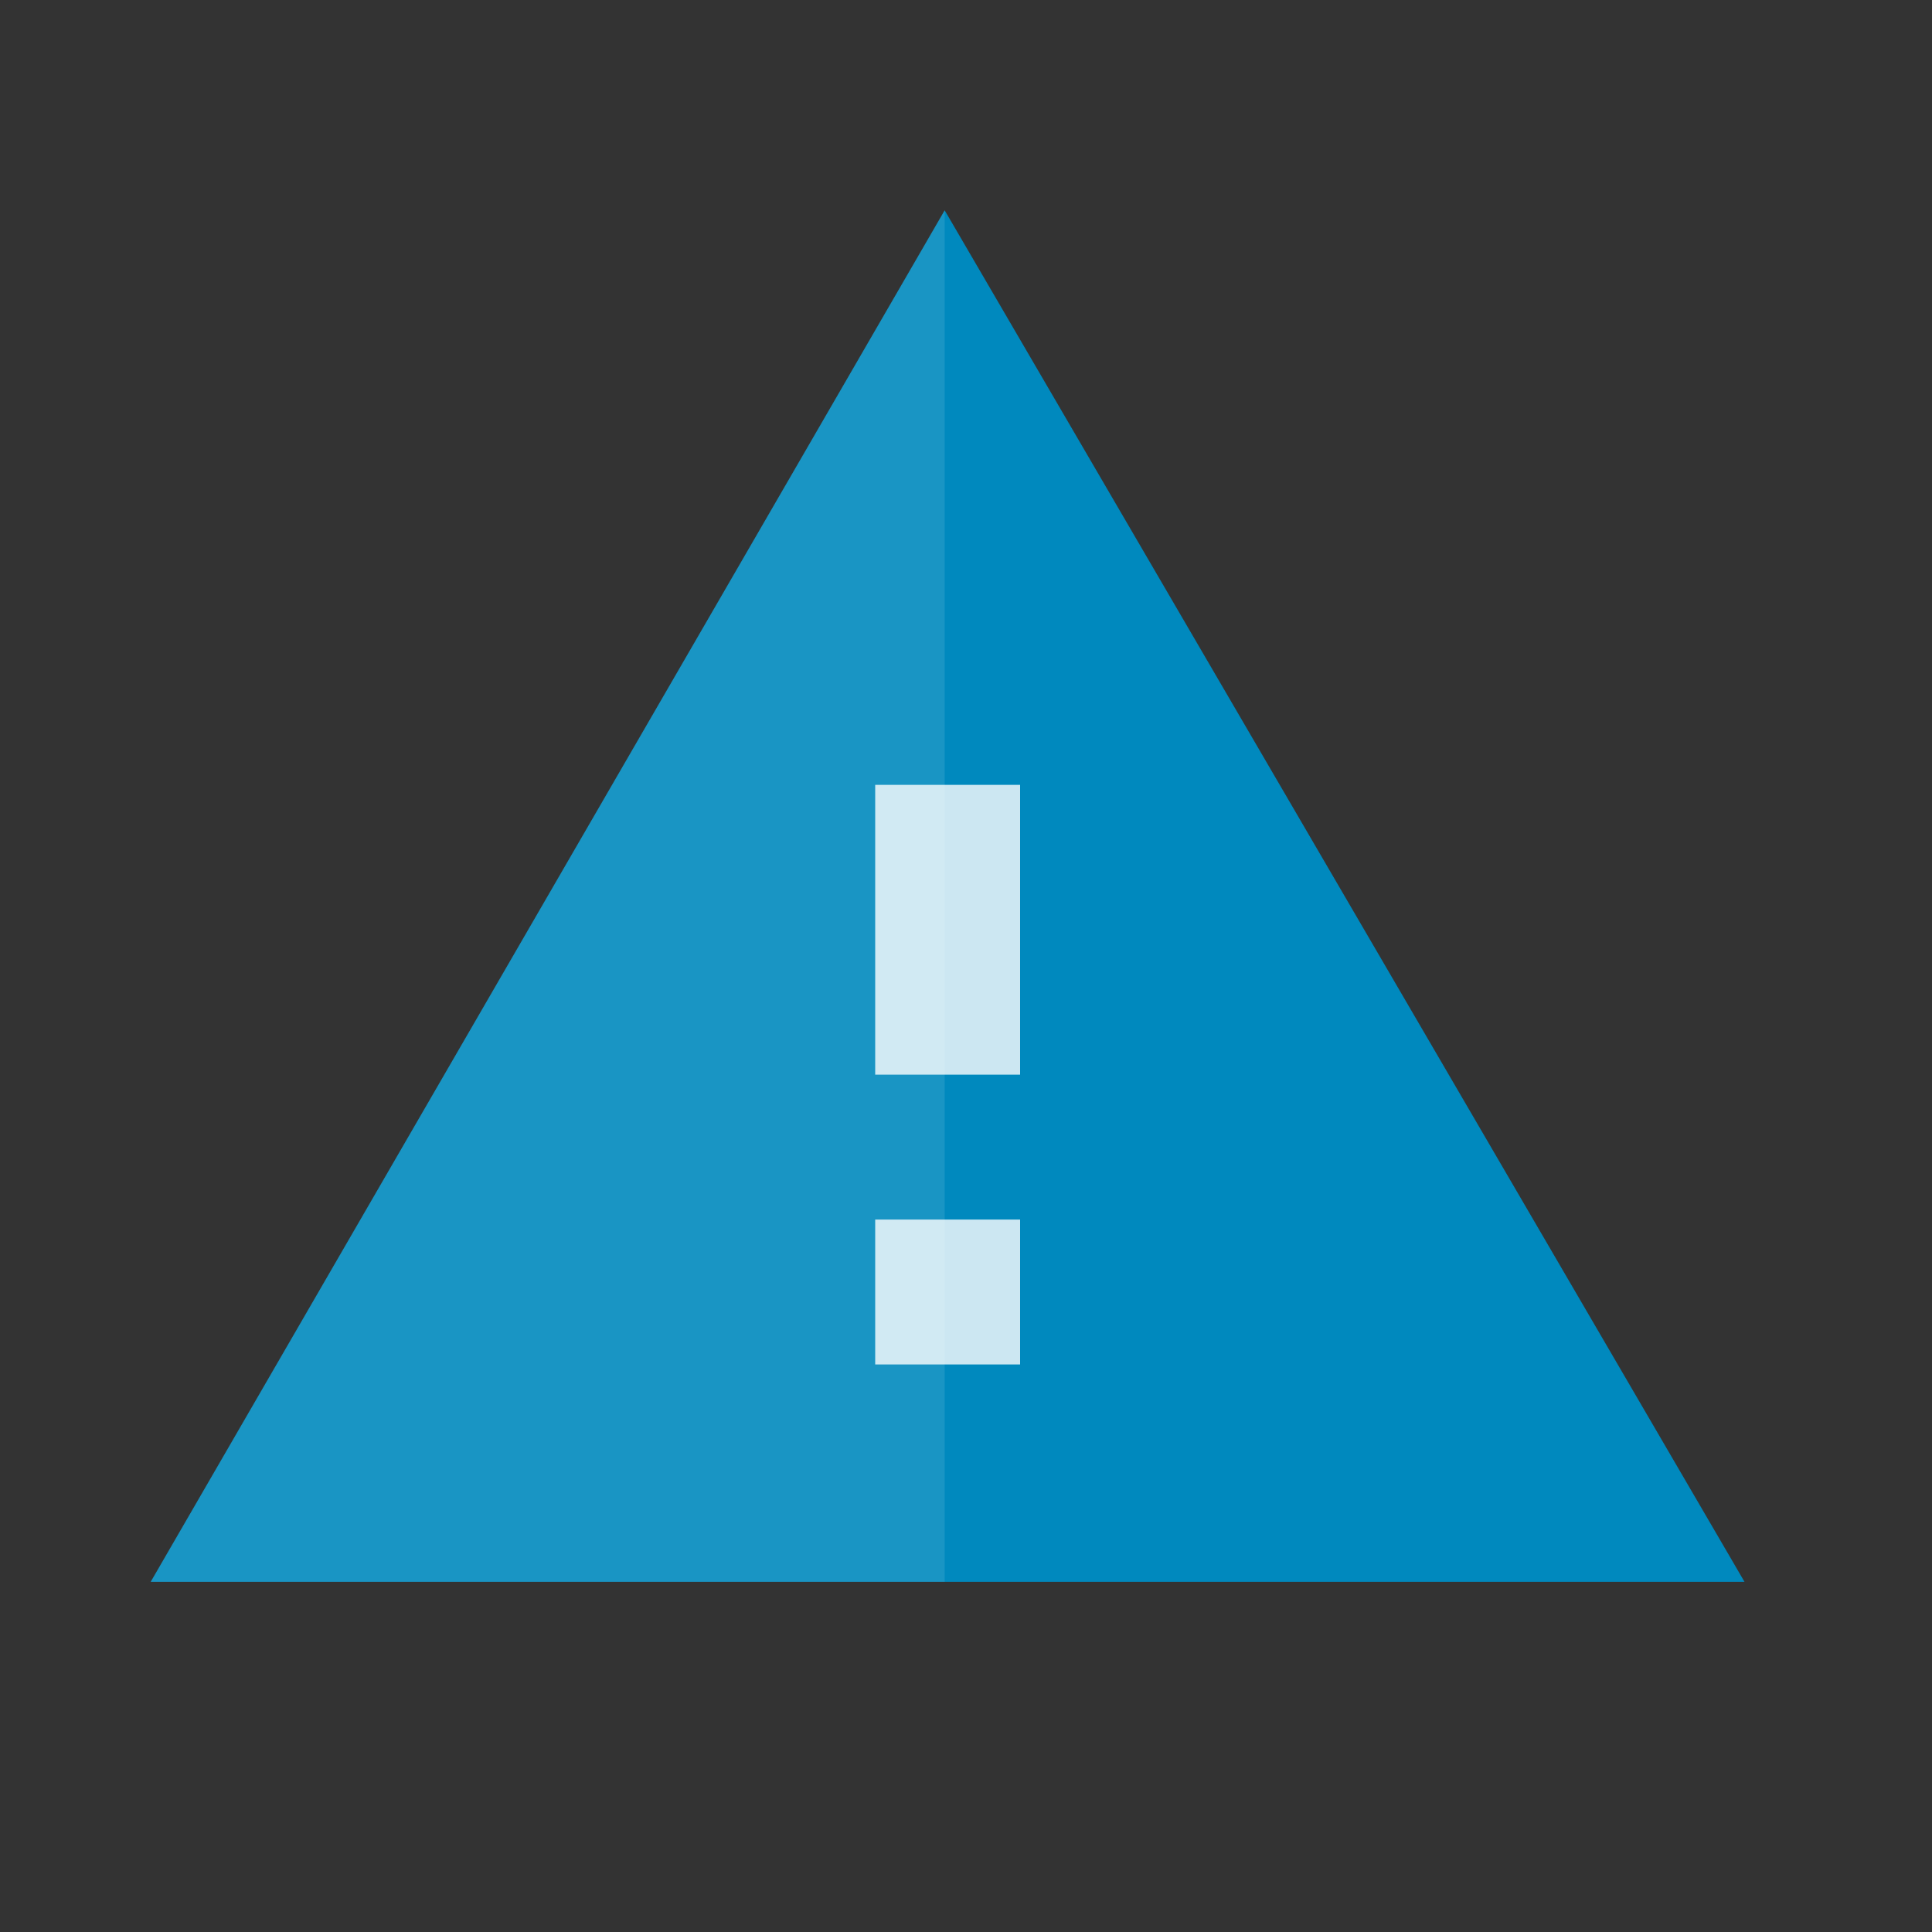
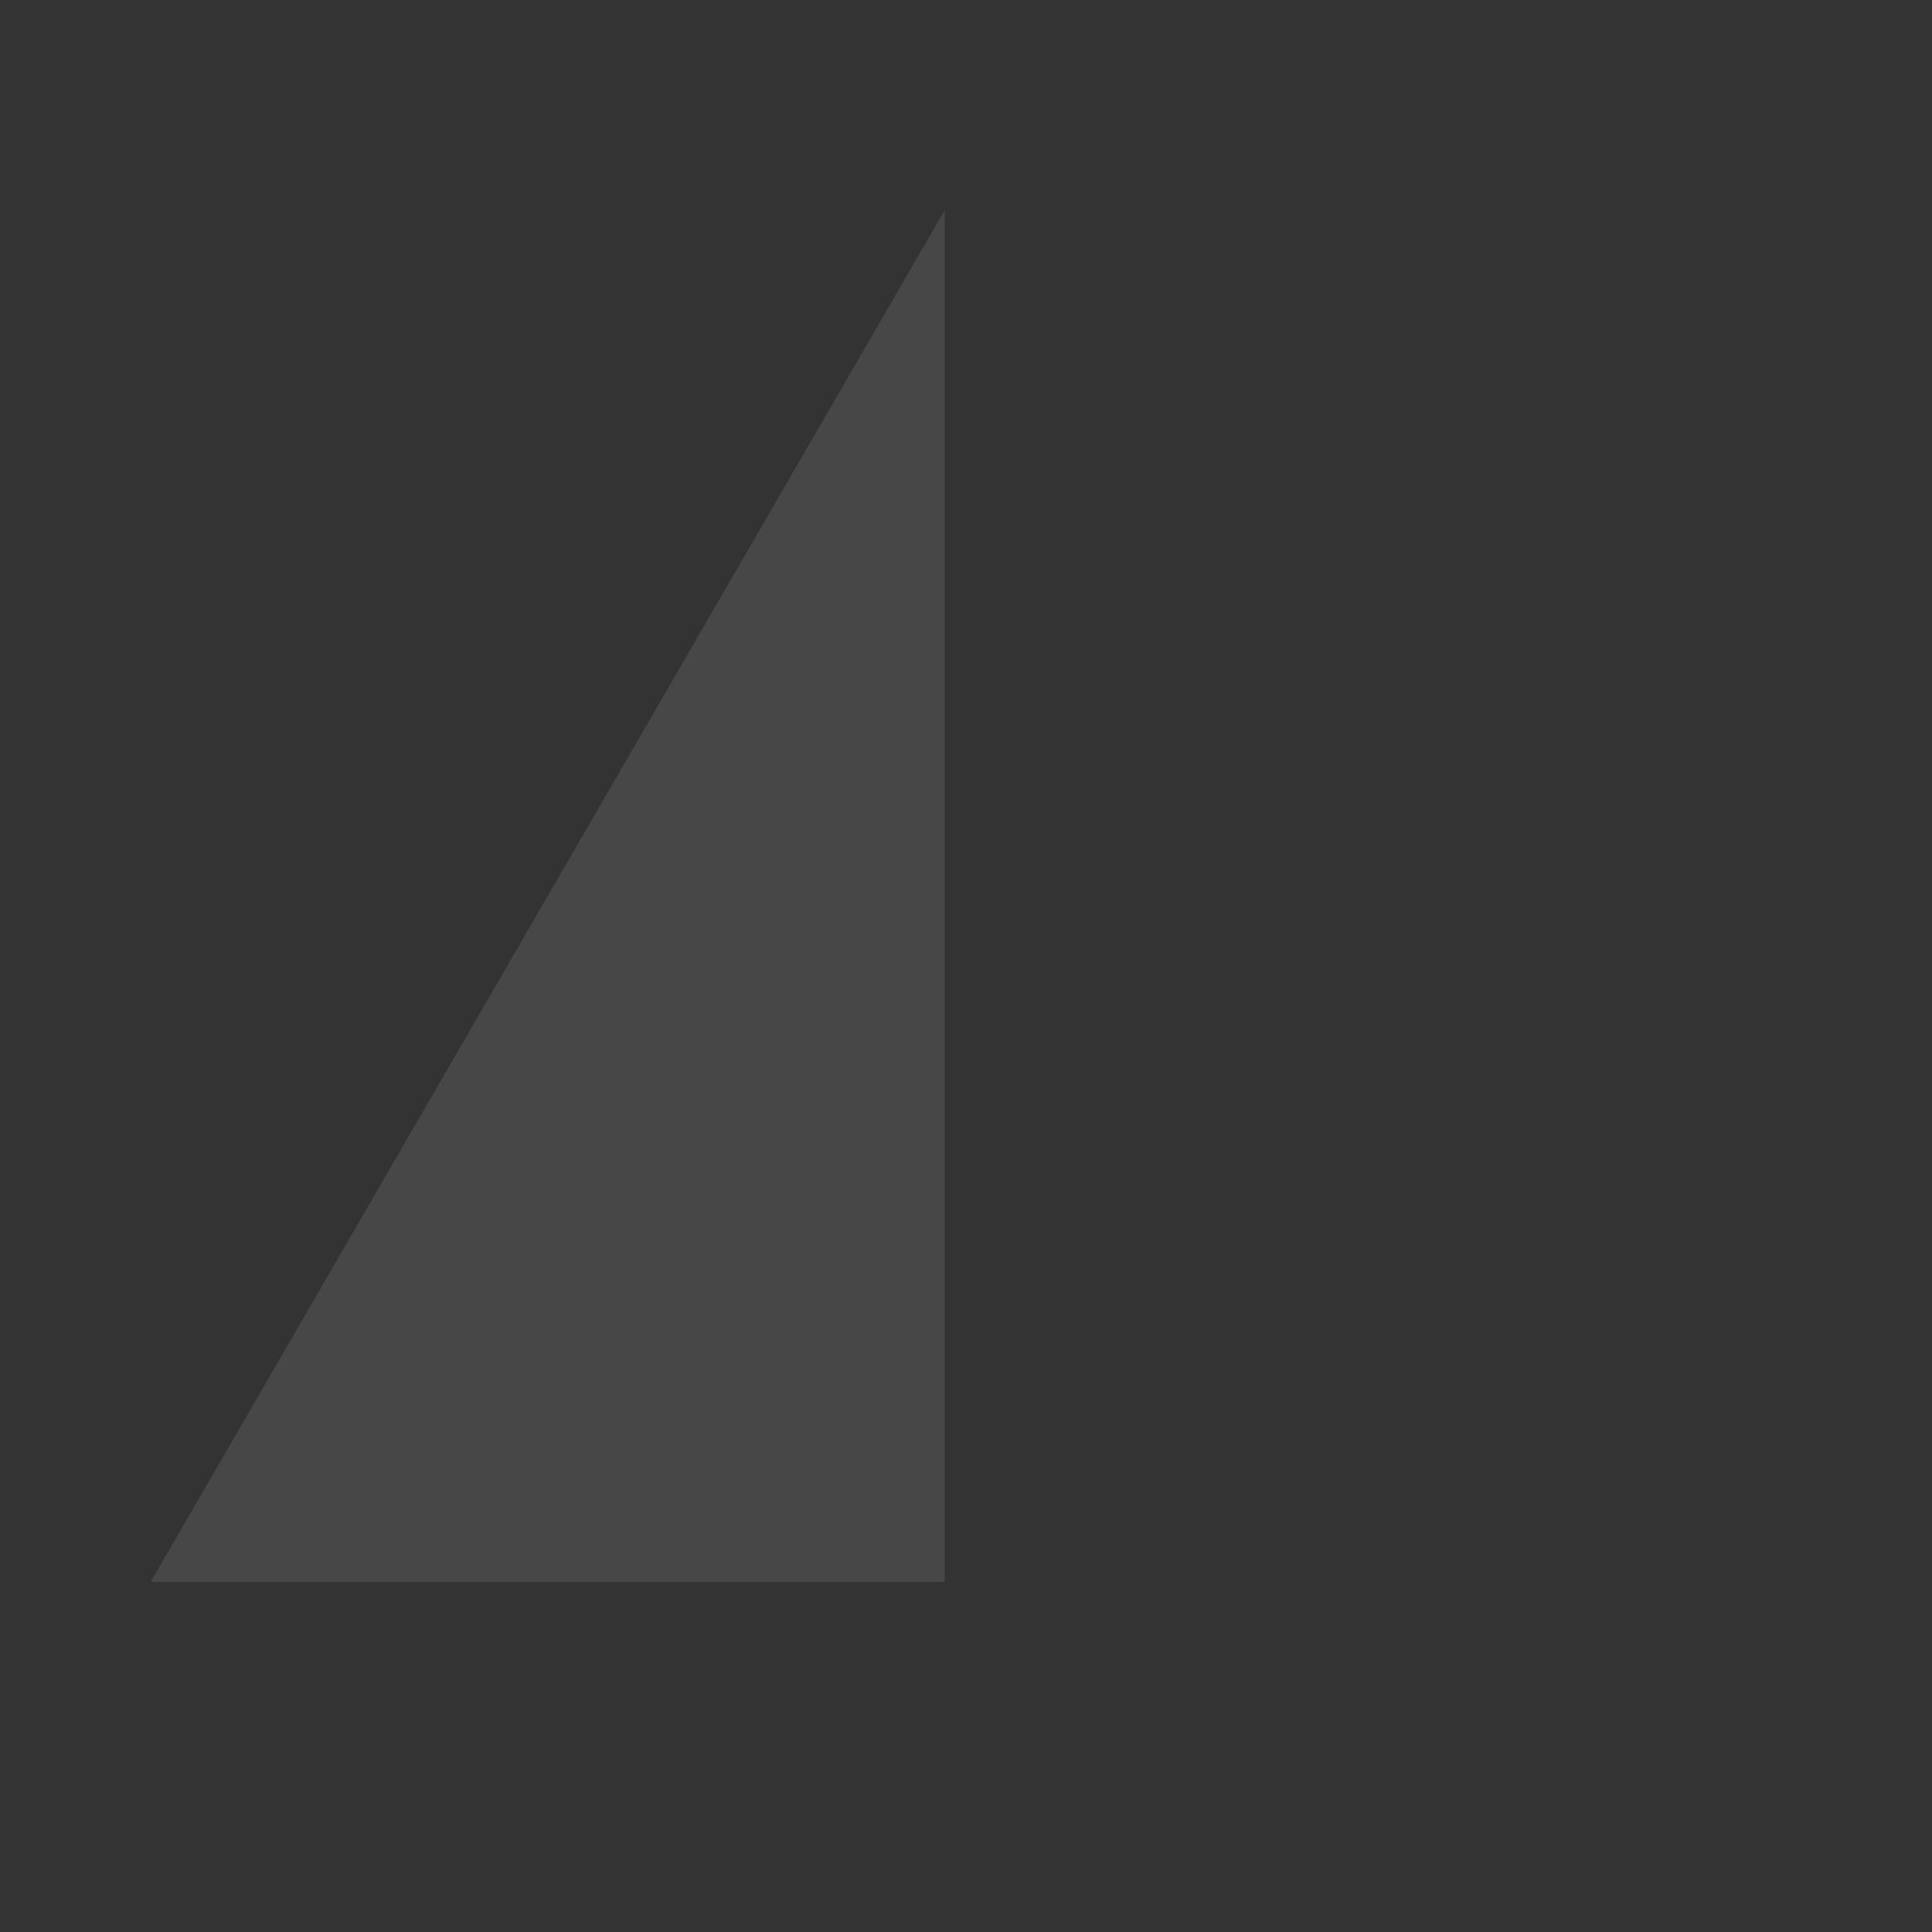
<svg xmlns="http://www.w3.org/2000/svg" id="Layer_1" data-name="Layer 1" viewBox="0 0 500 500">
  <rect x="0" y="0" width="500" height="500" fill="#333333" stroke="none" />
  <defs>
    <style>.cls-1{fill:none;}.cls-2{fill:#0089be;}.cls-3,.cls-4{fill:#fff;}.cls-3{opacity:0.1;}.cls-4{opacity:0.8;}</style>
  </defs>
-   <rect class="cls-1" x="20.25" y="15.63" width="450" height="450" />
-   <path id="shock_color" class="cls-2" d="M39,409.38H451.48s-207-354.95-207-354.95Z" />
  <polygon class="cls-3" points="244.48 54.43 244.48 409.38 39 409.38 244.48 54.43" />
-   <path class="cls-4" d="M226.5,315.62H264v37.5H226.5Zm0-112.5H264v75H226.5Z" />
</svg>